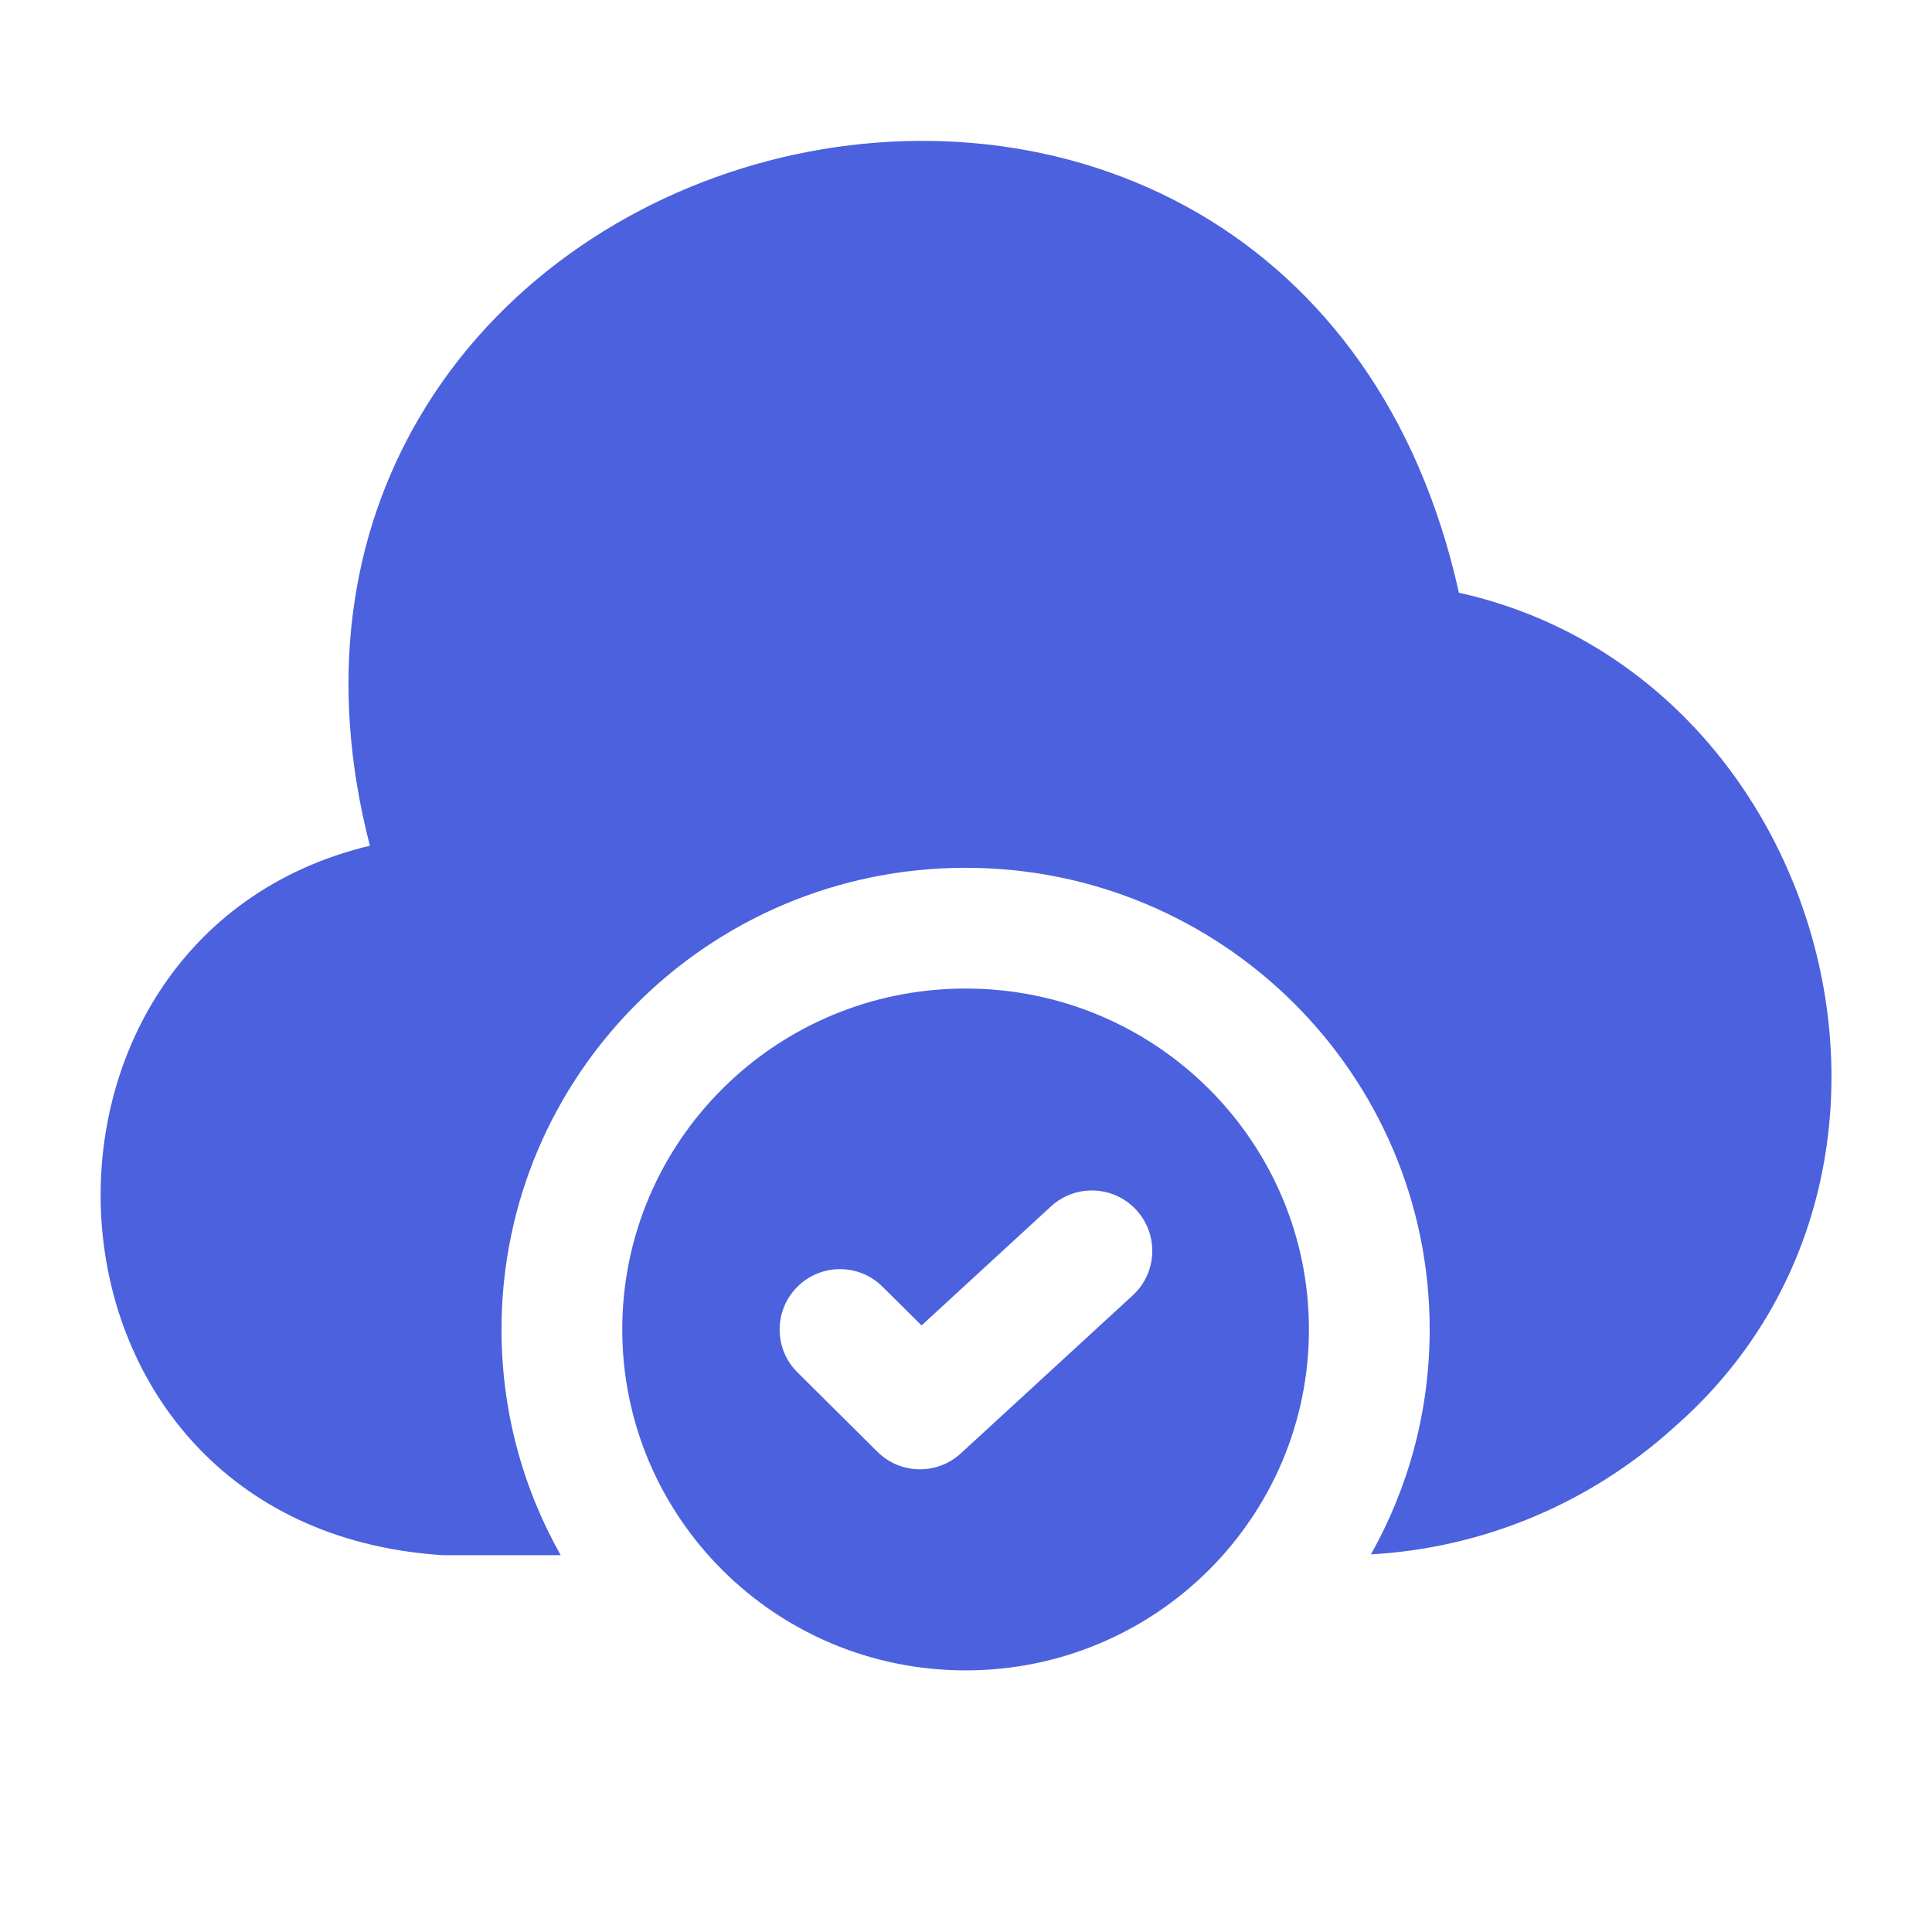
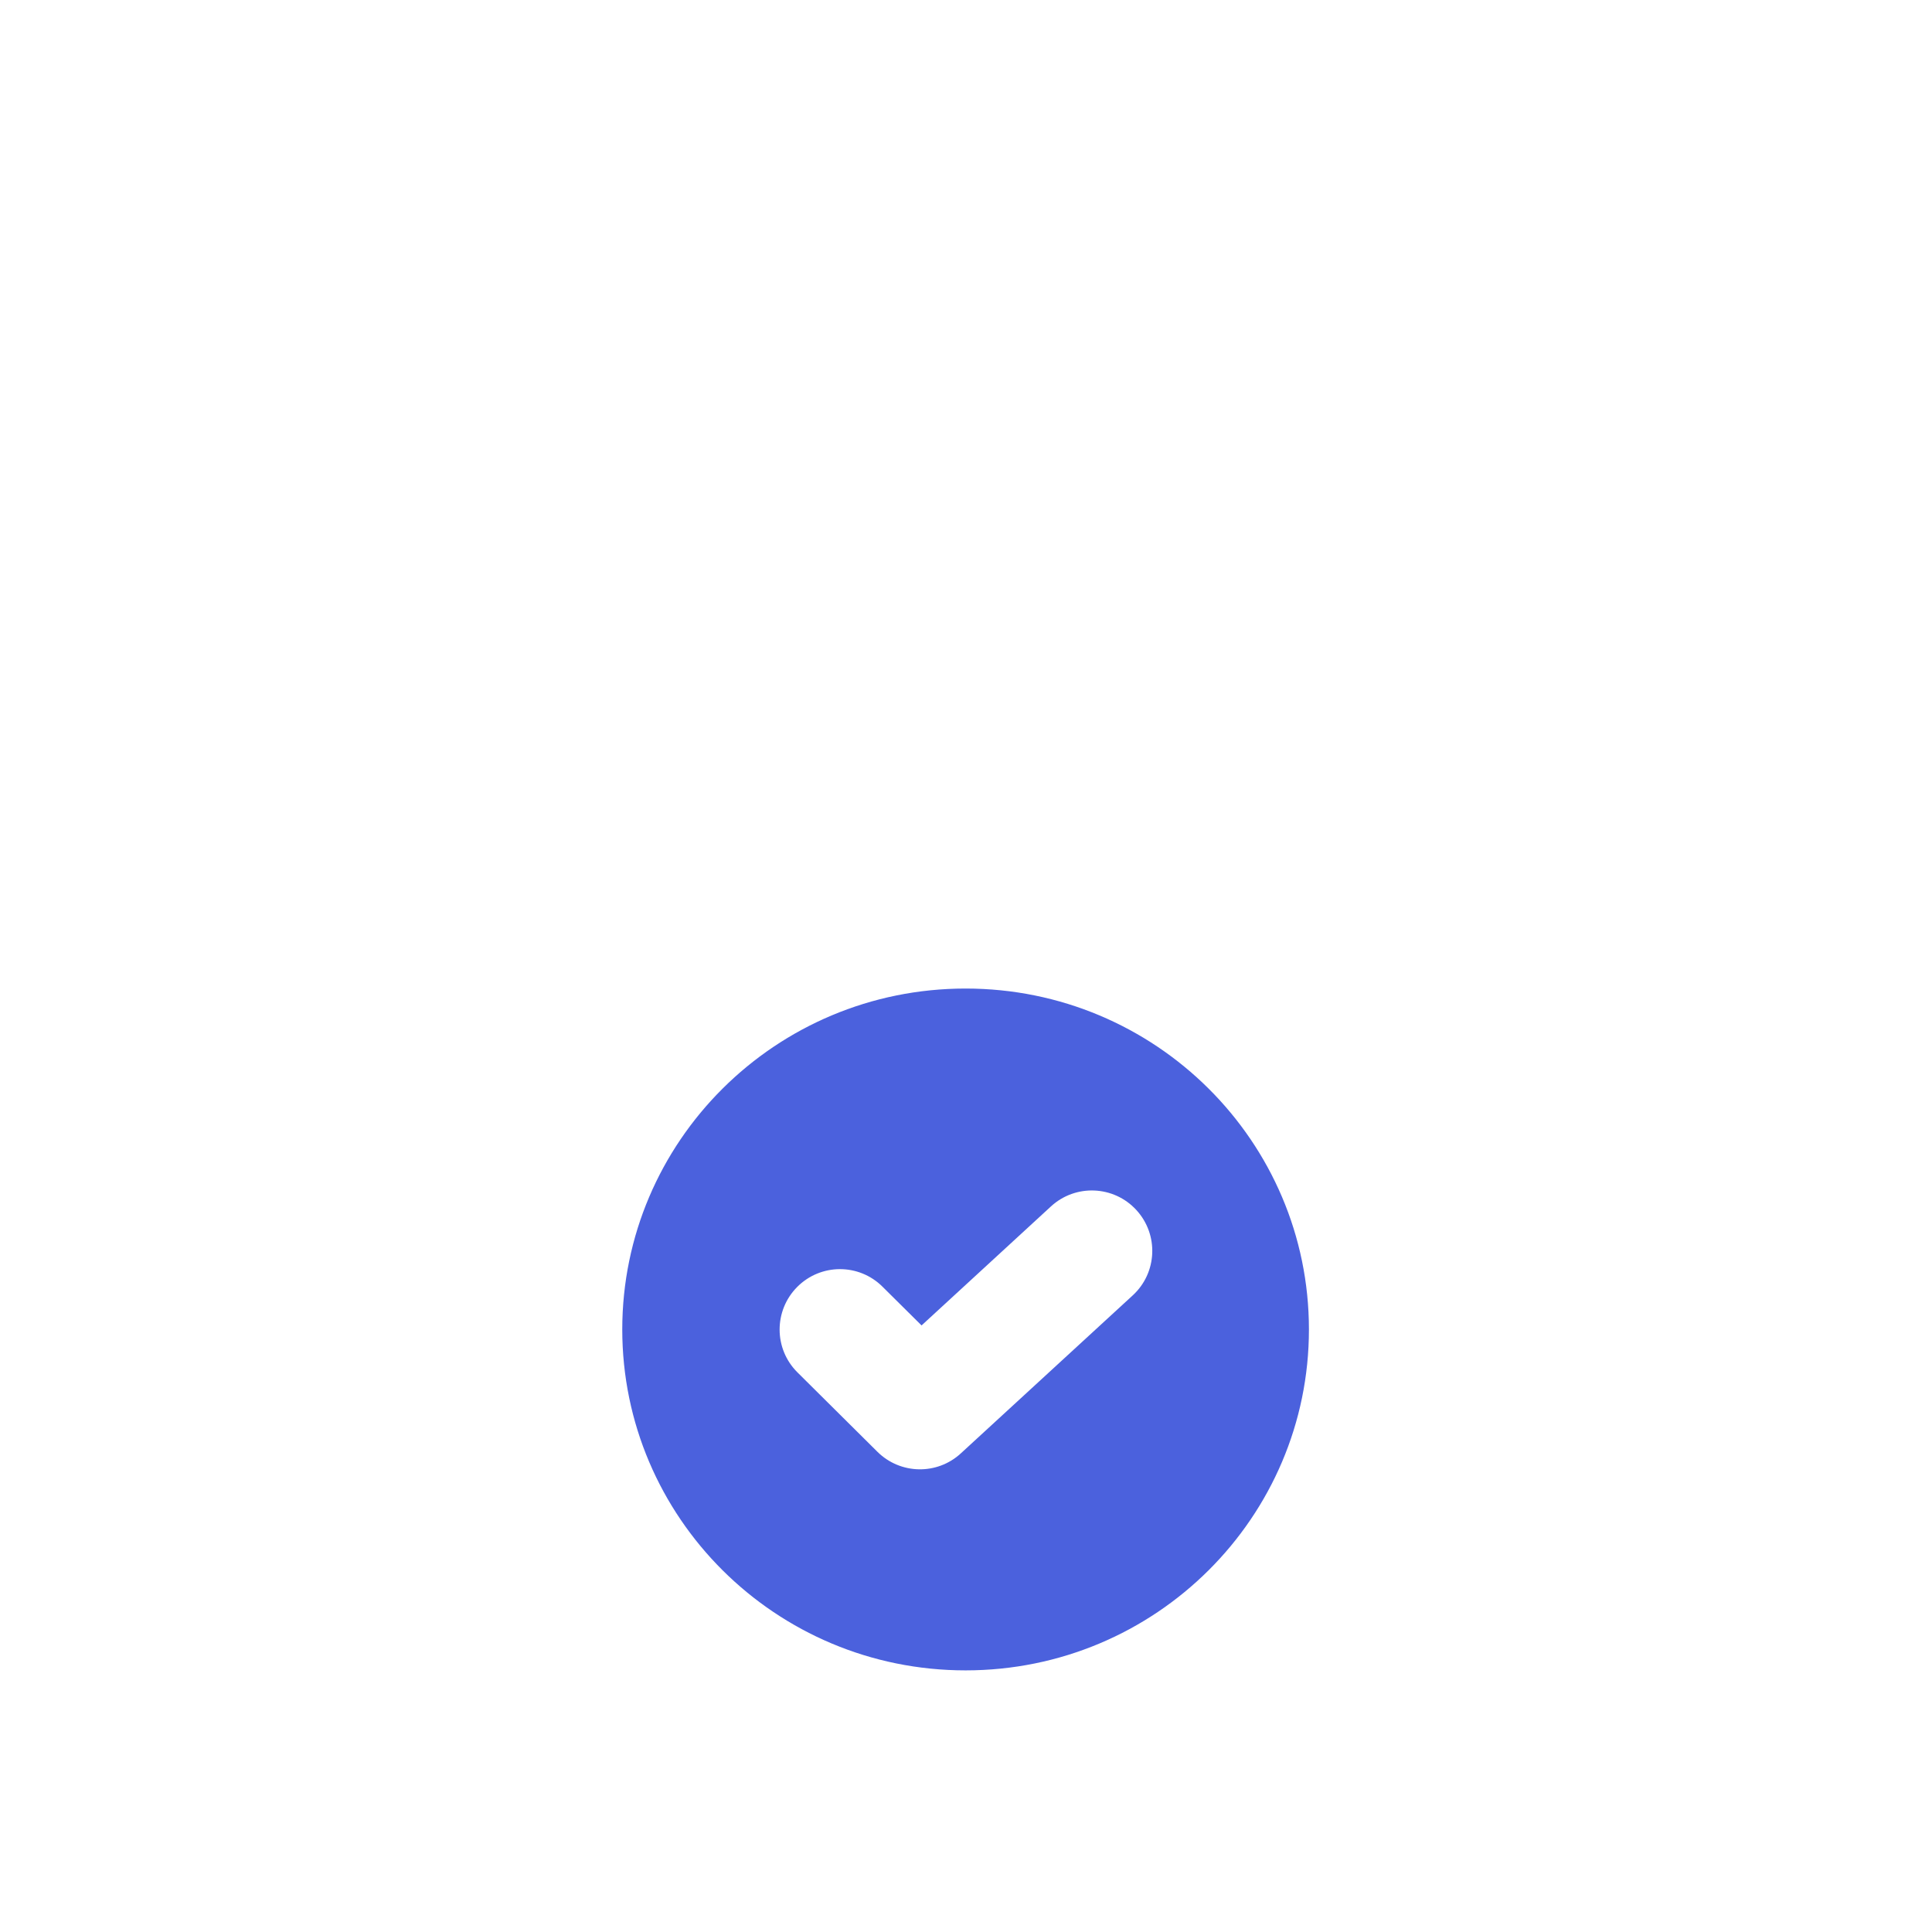
<svg xmlns="http://www.w3.org/2000/svg" width="24" height="24" viewBox="0 0 24 24" fill="none">
-   <path d="M17.76 16.515C17.76 17.529 17.495 18.483 17.03 19.309C18.428 19.23 19.749 18.676 20.791 17.735C24.426 14.566 22.7 8.38 18.123 7.363C17.624 5.113 16.43 3.552 14.894 2.654C13.258 1.699 11.307 1.537 9.548 1.997C7.789 2.457 6.167 3.554 5.209 5.187C4.358 6.636 4.064 8.452 4.595 10.506C-0.139 11.638 0.152 18.945 5.468 19.317C5.485 19.319 5.503 19.319 5.52 19.319H6.965C6.497 18.49 6.23 17.534 6.23 16.515C6.23 13.348 8.811 10.78 11.995 10.78C15.179 10.78 17.76 13.348 17.76 16.515Z" fill="#4B61DD" />
  <path fill-rule="evenodd" clip-rule="evenodd" d="M11.995 20.75C14.358 20.75 16.26 18.846 16.26 16.515C16.26 14.183 14.358 12.28 11.995 12.28C9.632 12.28 7.73 14.183 7.73 16.515C7.73 18.846 9.632 20.75 11.995 20.75ZM14.072 16.091C14.377 15.81 14.396 15.336 14.116 15.031C13.836 14.726 13.361 14.706 13.056 14.986L11.448 16.465L10.963 15.984C10.67 15.692 10.195 15.693 9.903 15.987C9.611 16.281 9.612 16.756 9.906 17.048L10.899 18.034C11.184 18.317 11.64 18.326 11.935 18.055L14.072 16.091Z" fill="#4B61DD" />
</svg>